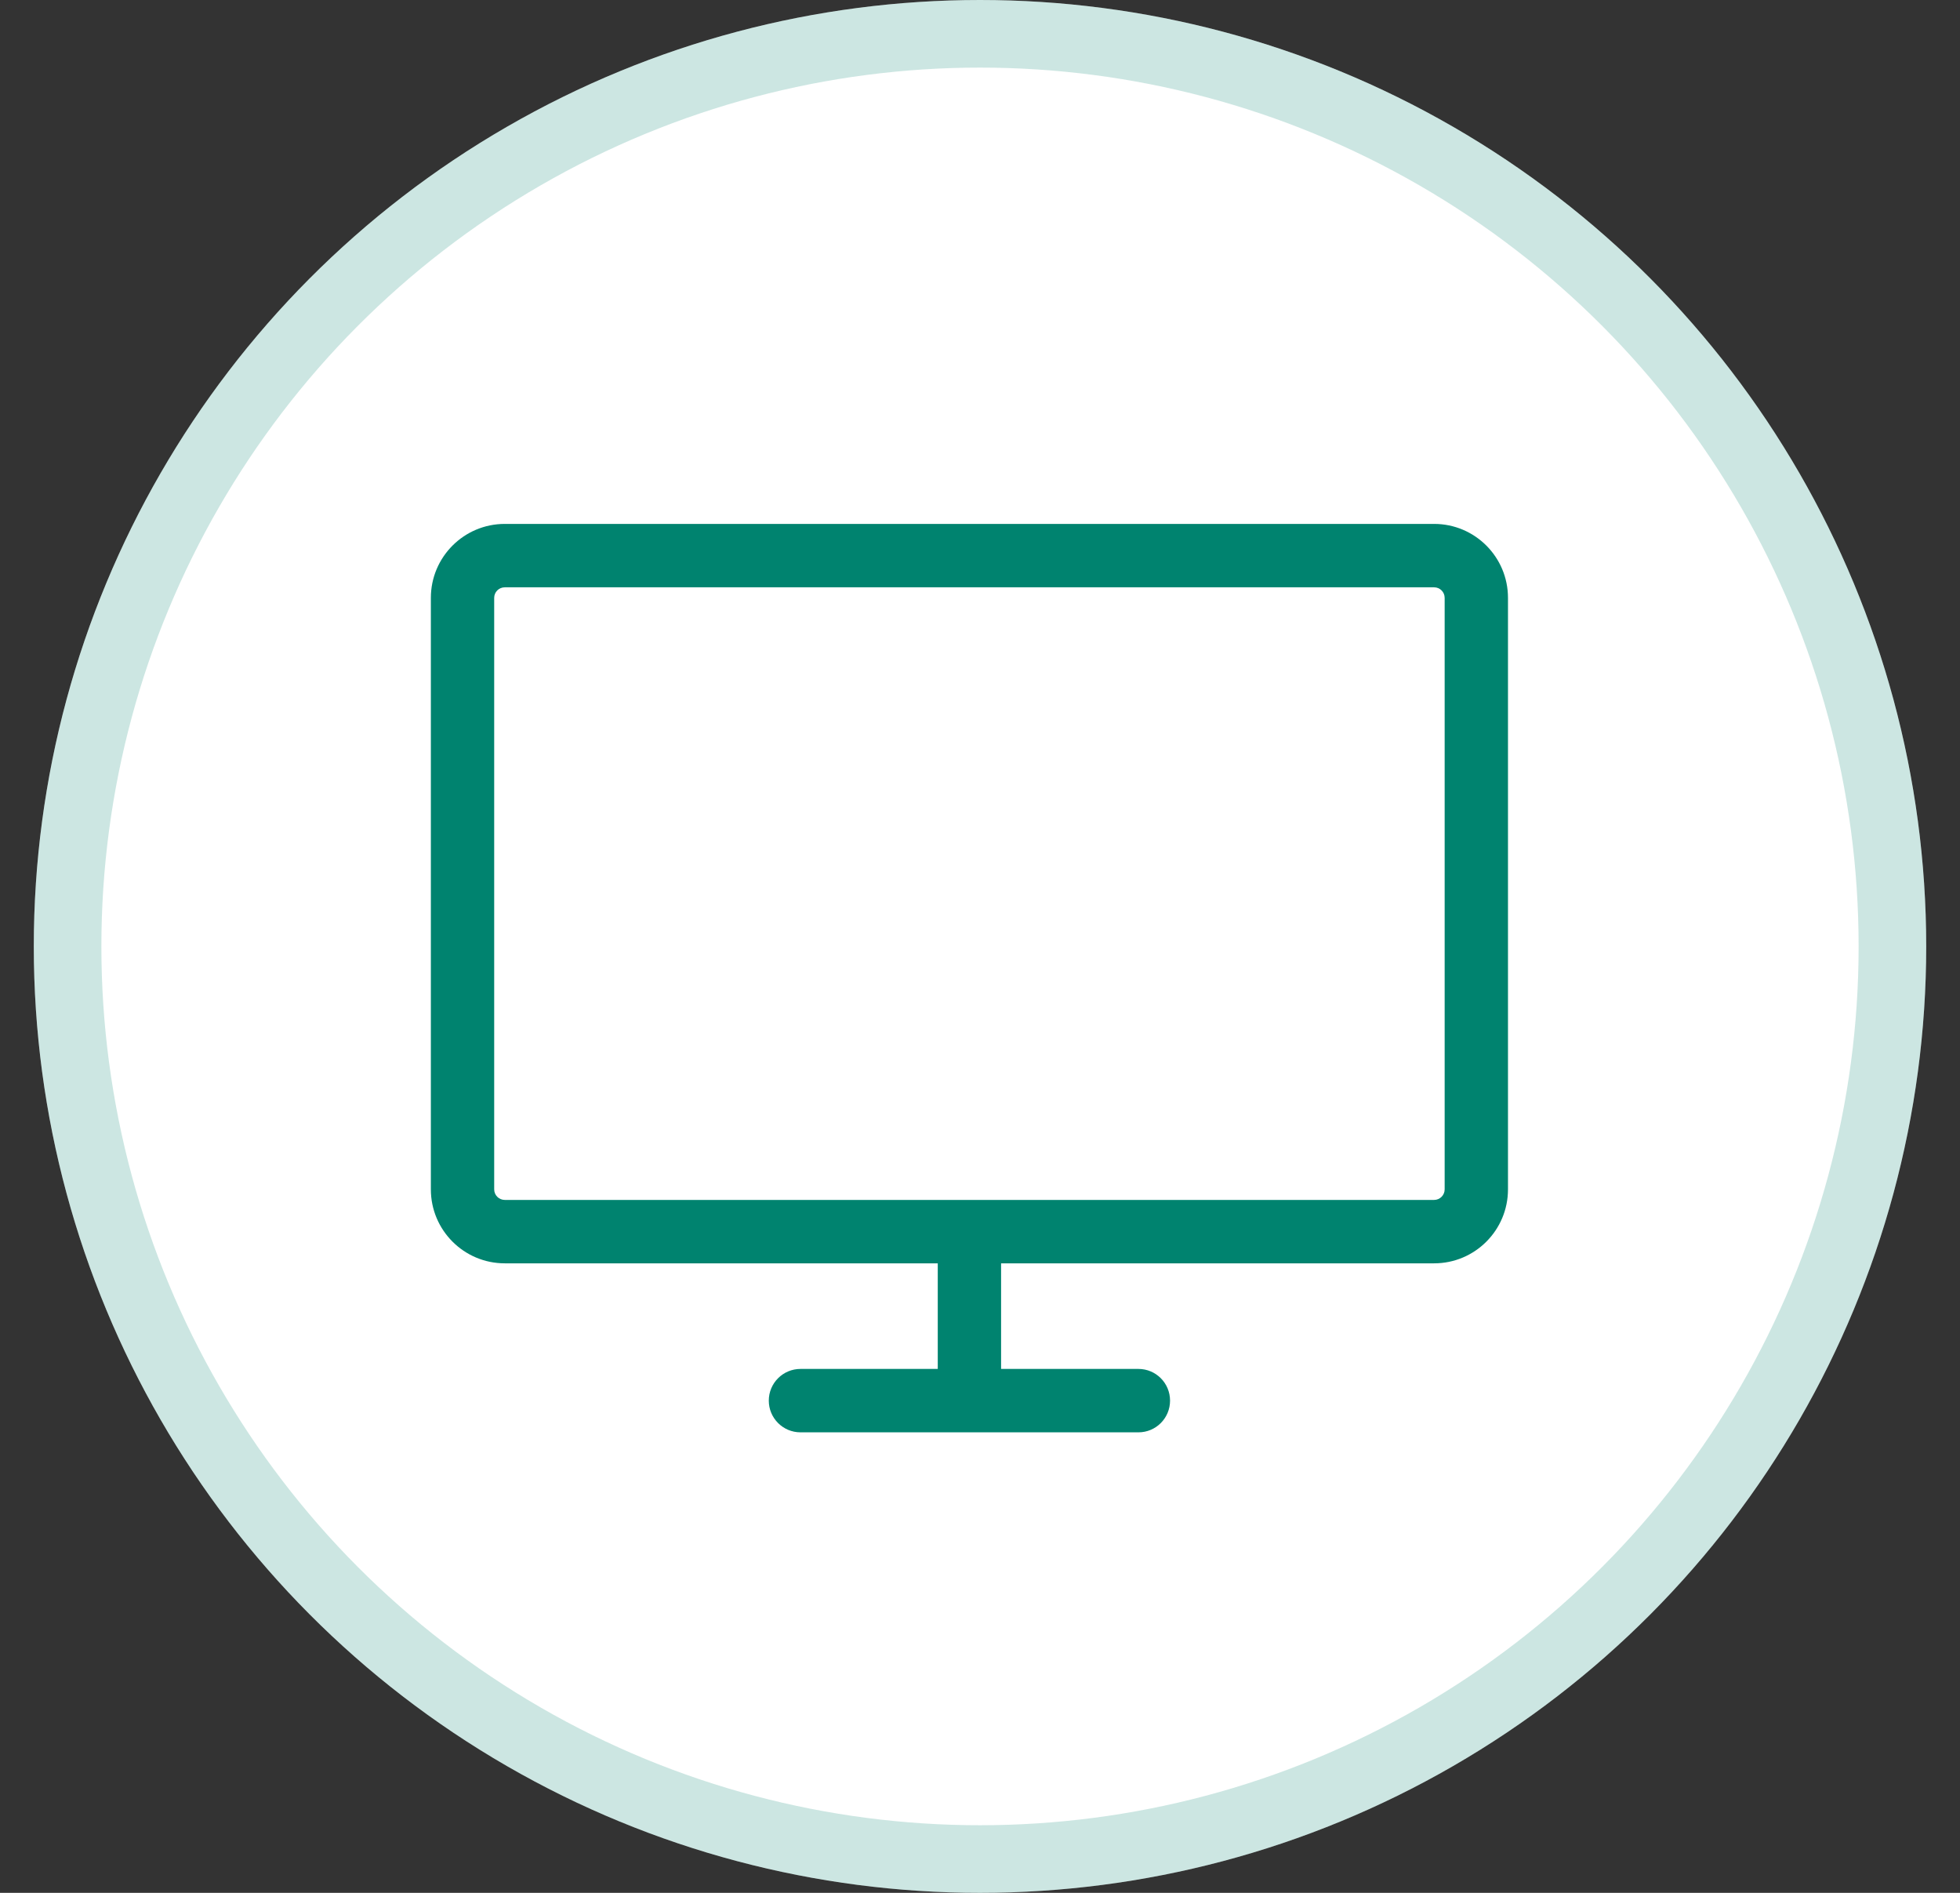
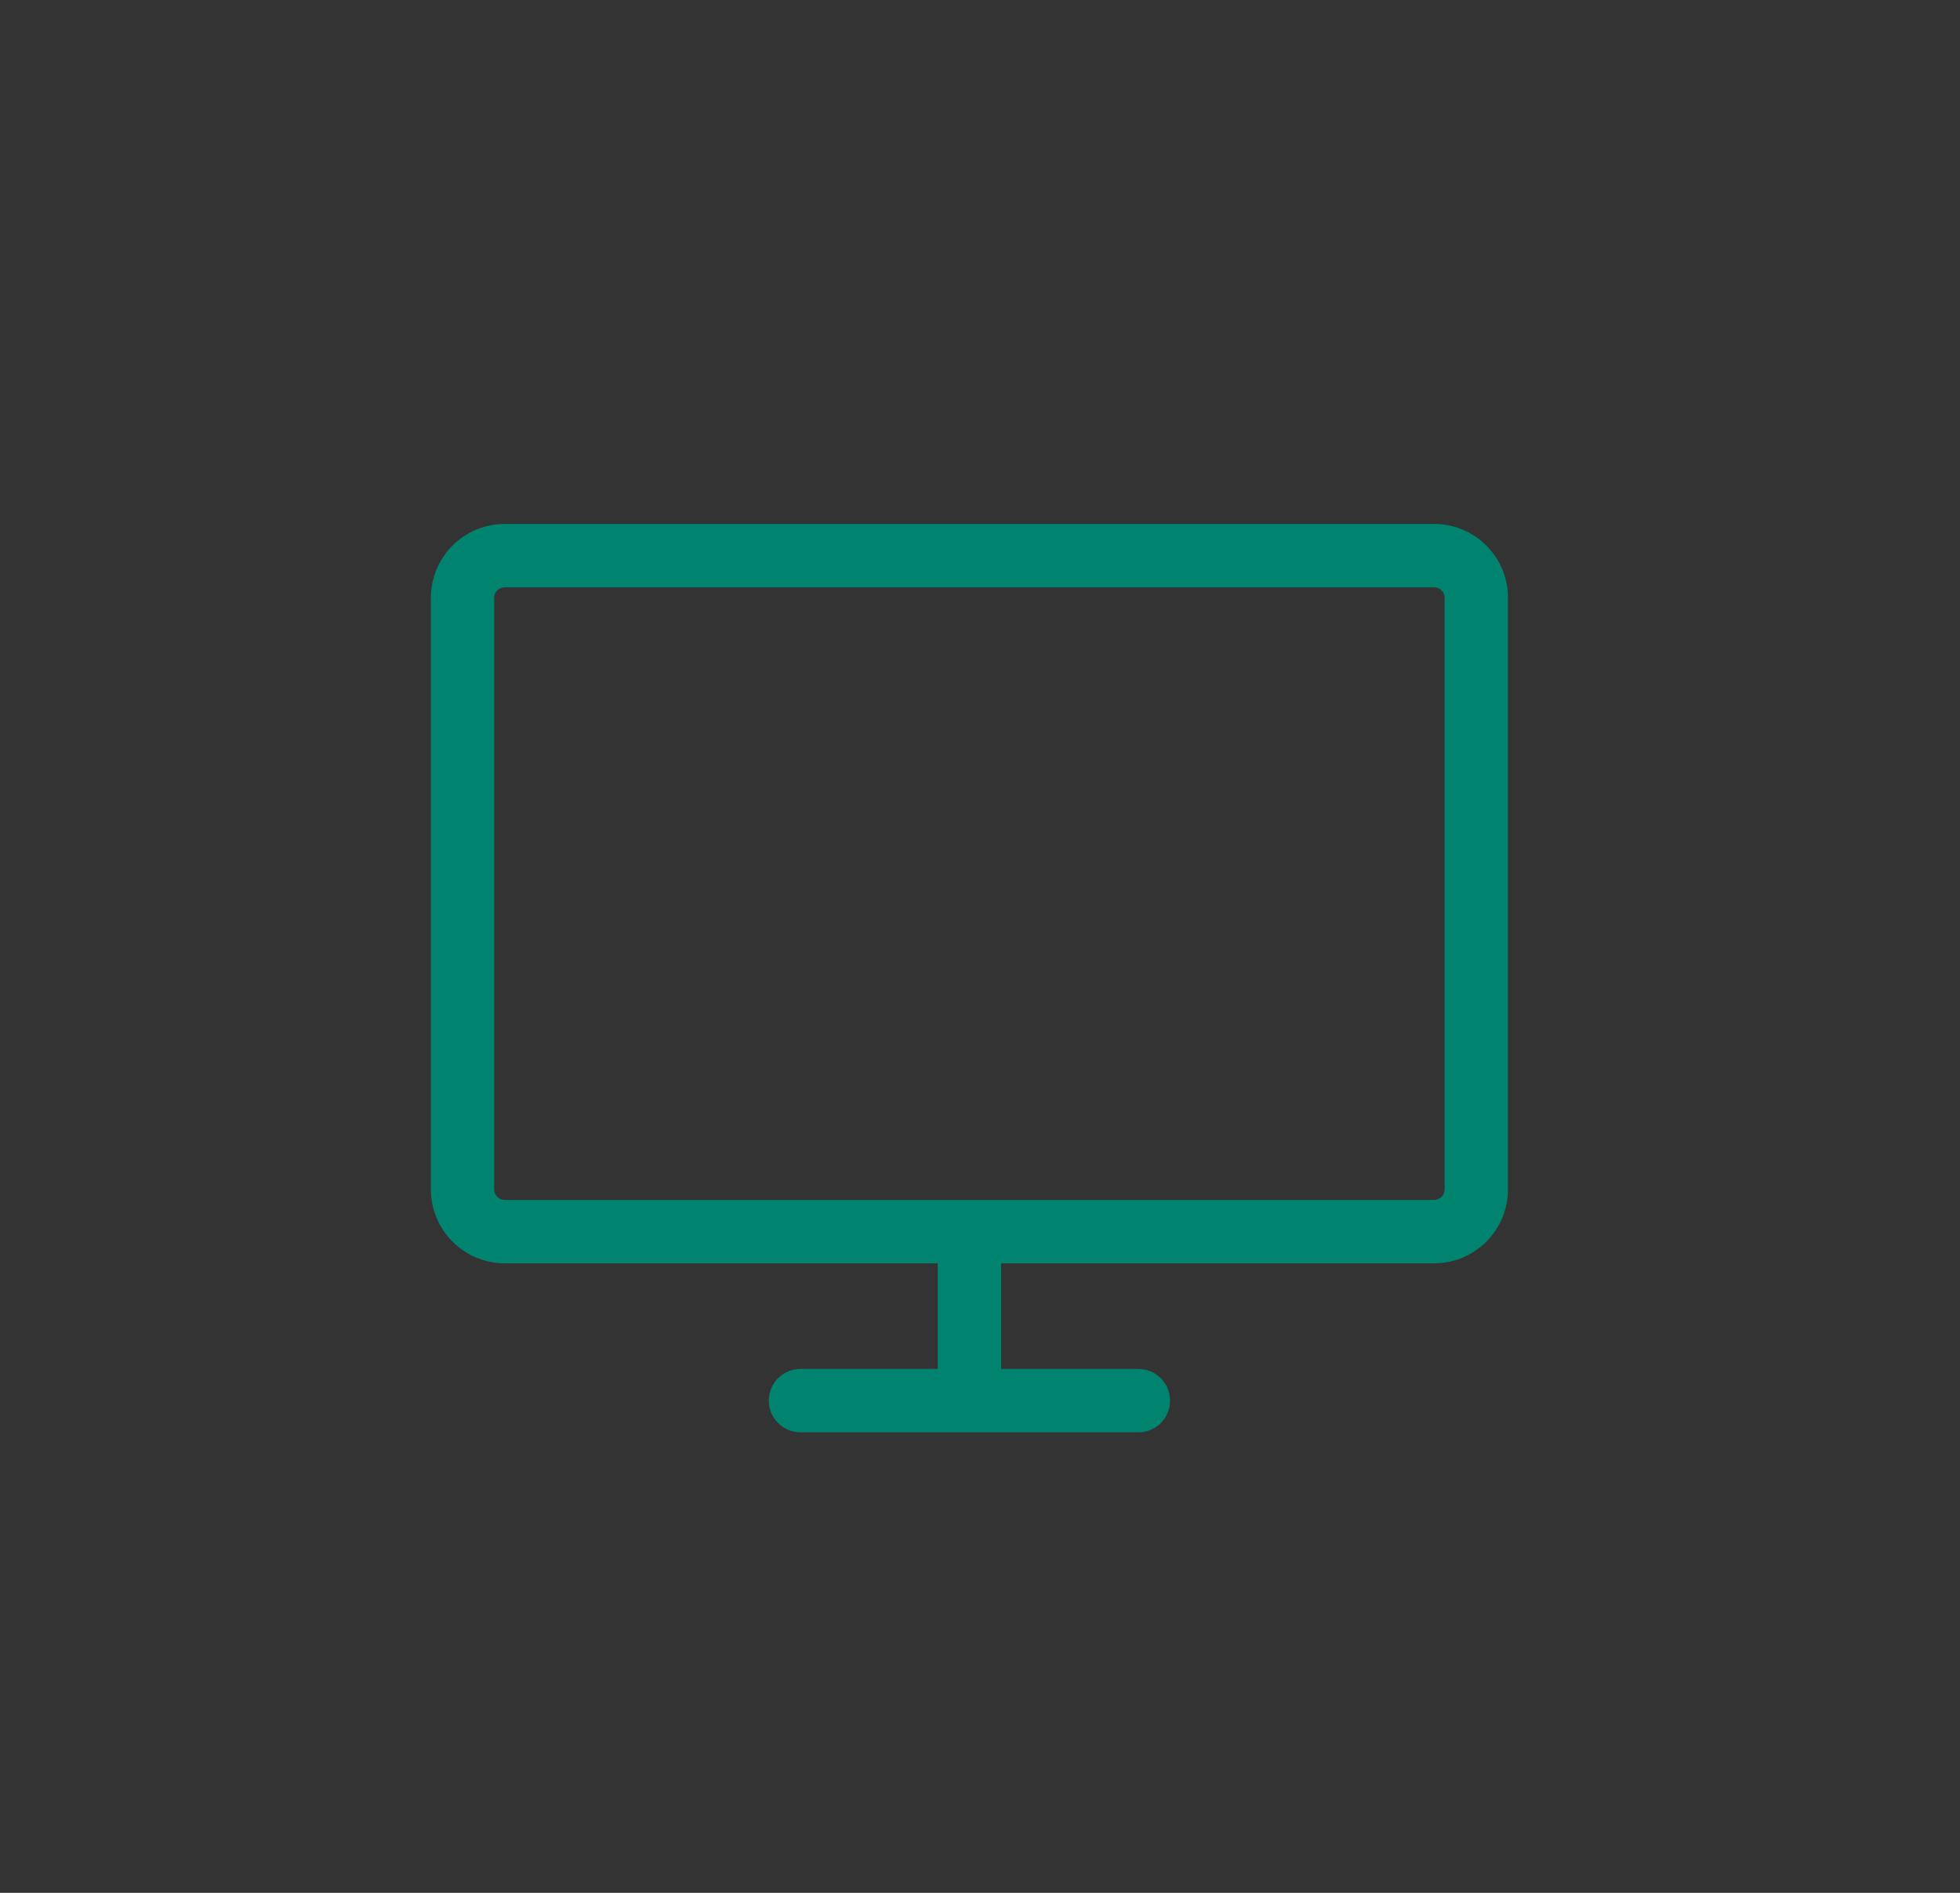
<svg xmlns="http://www.w3.org/2000/svg" width="29" height="28" viewBox="0 0 29 28" fill="none">
  <rect x="0" y="0" width="29" height="28" fill="#333333" stroke="none" />
-   <circle cx="14.5" cy="14" r="14" fill="white" />
-   <circle cx="14.5" cy="14" r="13.5" stroke="#00836F" stroke-opacity="0.2" />
  <path fill-rule="evenodd" clip-rule="evenodd" d="M21.219 7.75C21.823 7.75 22.312 8.24 22.312 8.844V17.594C22.312 18.198 21.823 18.688 21.219 18.688H14.812V20.25H16.844C17.103 20.25 17.312 20.46 17.312 20.719C17.312 20.978 17.103 21.188 16.844 21.188L11.844 21.188C11.585 21.188 11.375 20.978 11.375 20.719C11.375 20.46 11.585 20.25 11.844 20.25H13.875V18.688H7.469C6.865 18.688 6.375 18.198 6.375 17.594V8.844C6.375 8.24 6.865 7.75 7.469 7.75H21.219ZM21.375 8.844C21.375 8.757 21.305 8.688 21.219 8.688L7.469 8.688C7.382 8.688 7.312 8.757 7.312 8.844L7.312 17.594C7.312 17.68 7.382 17.75 7.469 17.75H21.219C21.305 17.75 21.375 17.68 21.375 17.594V8.844Z" fill="#00836F" />
</svg>